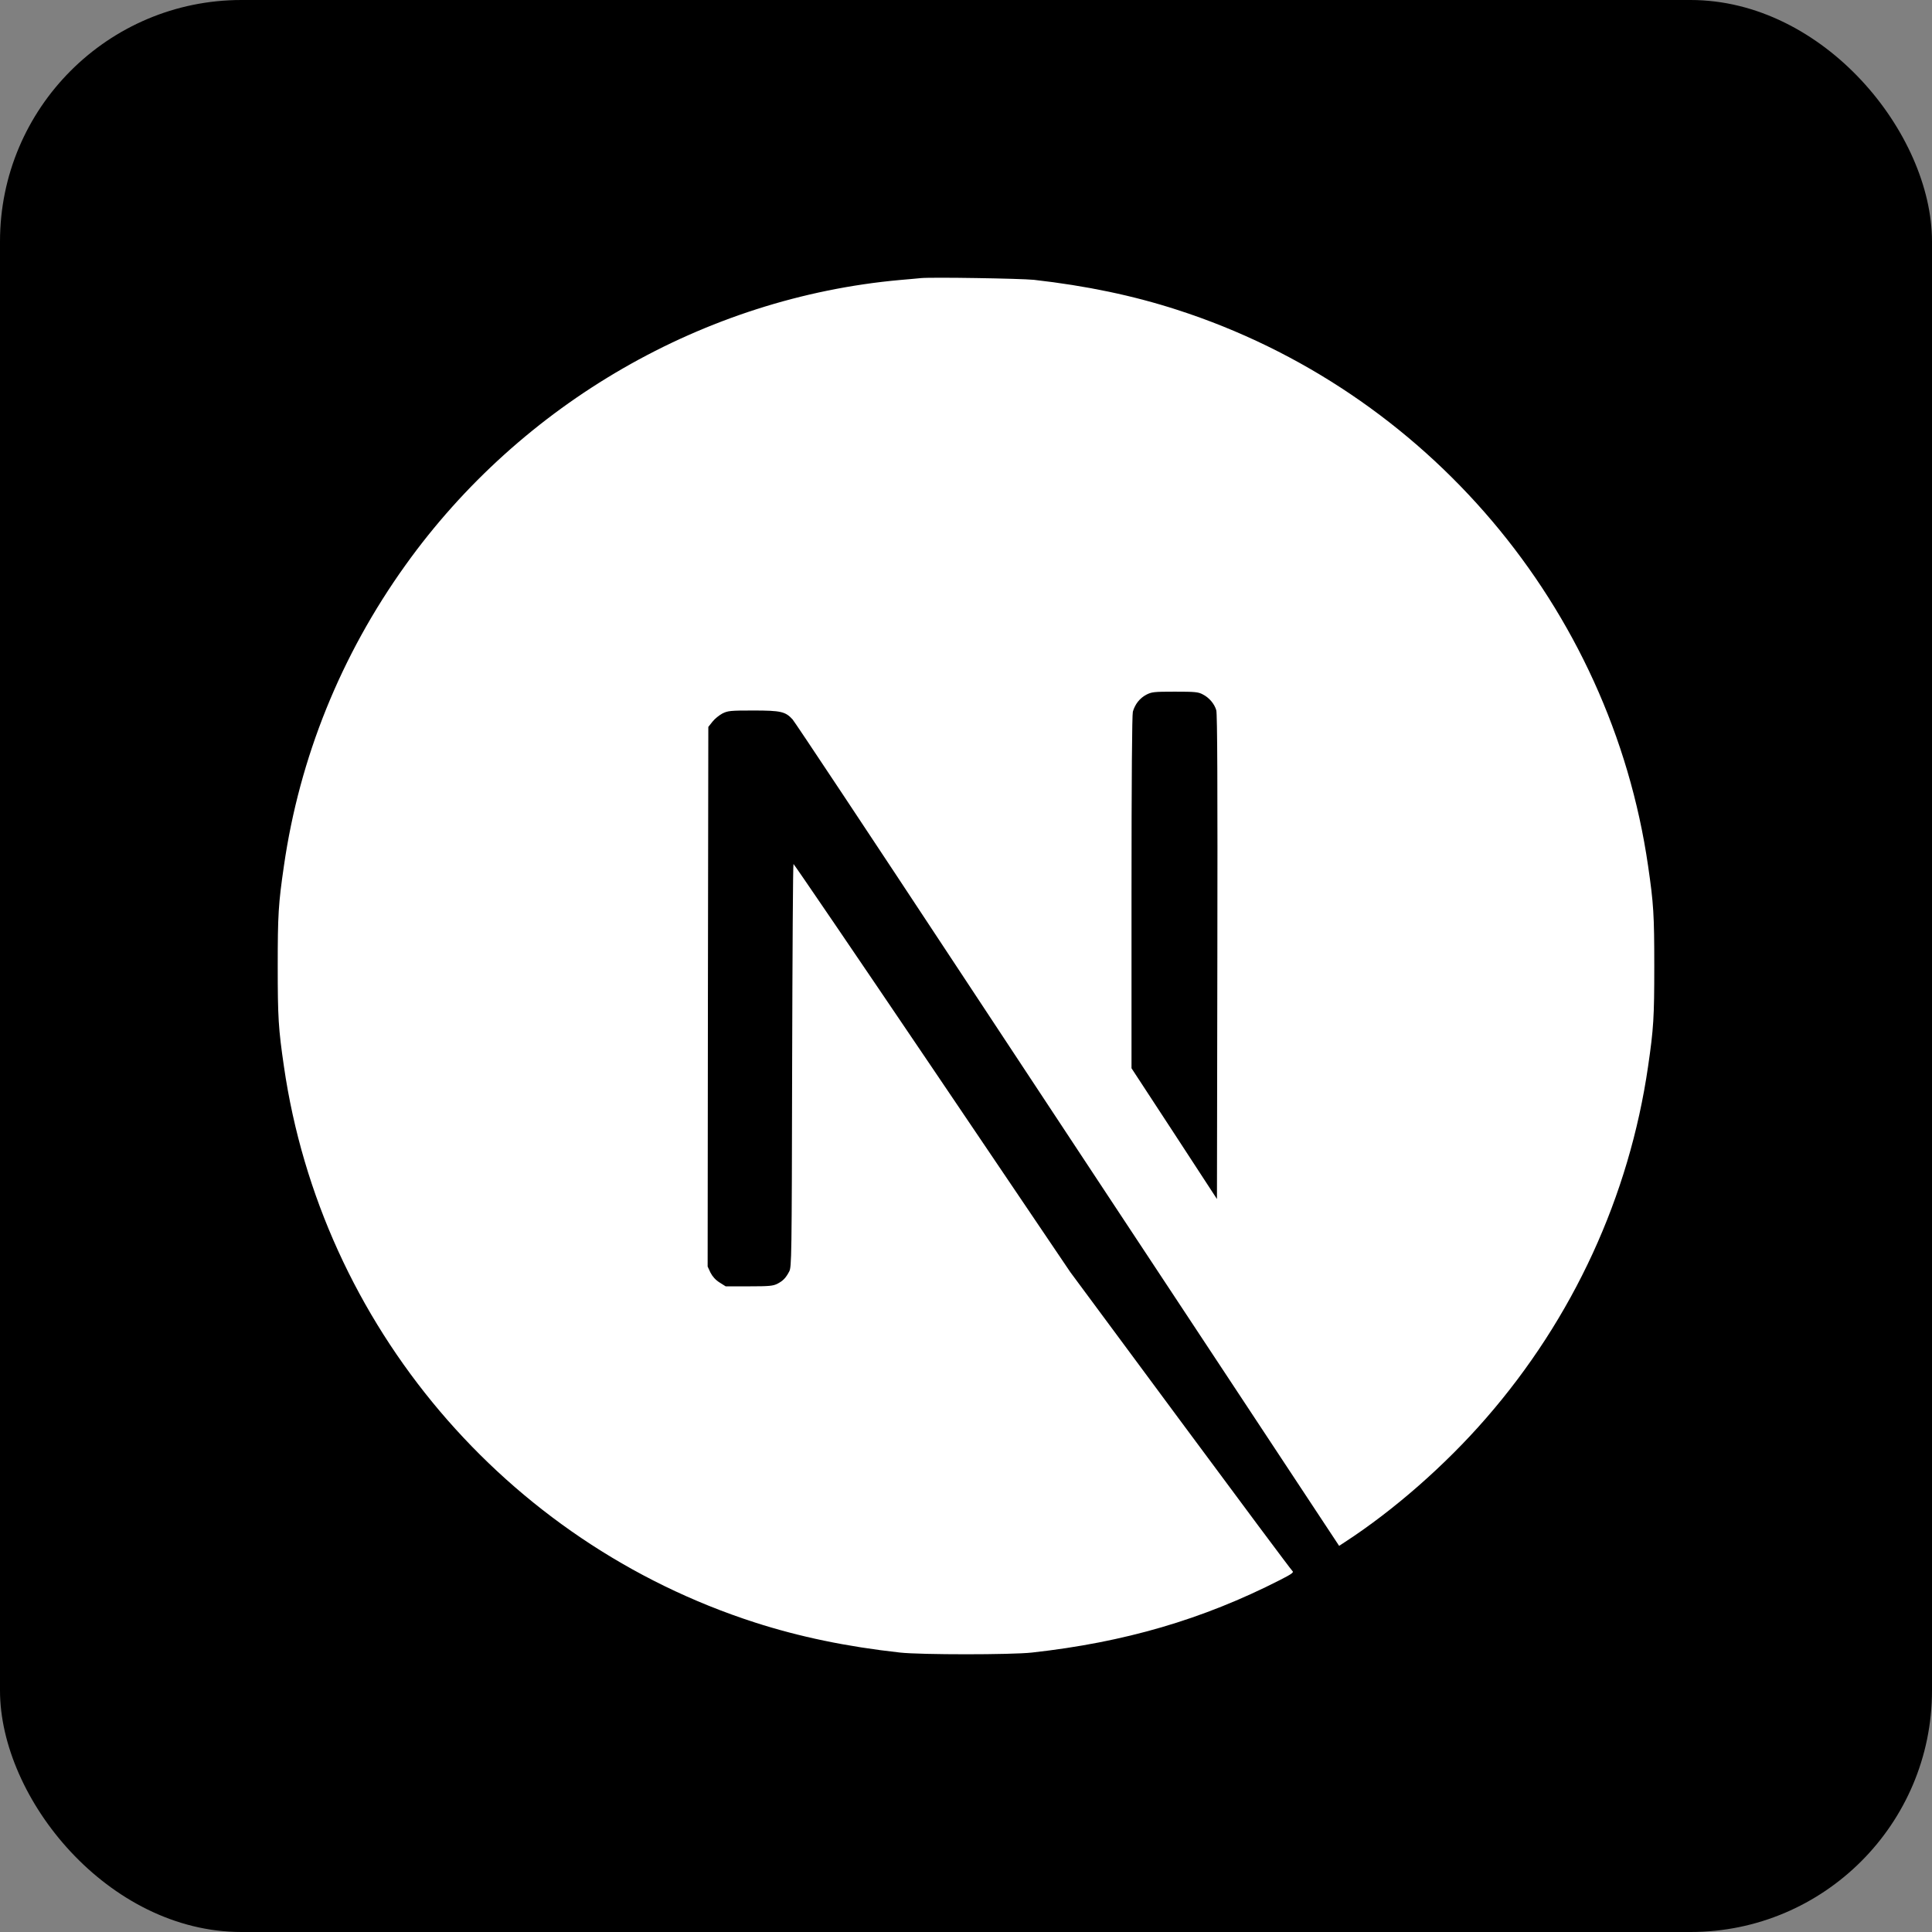
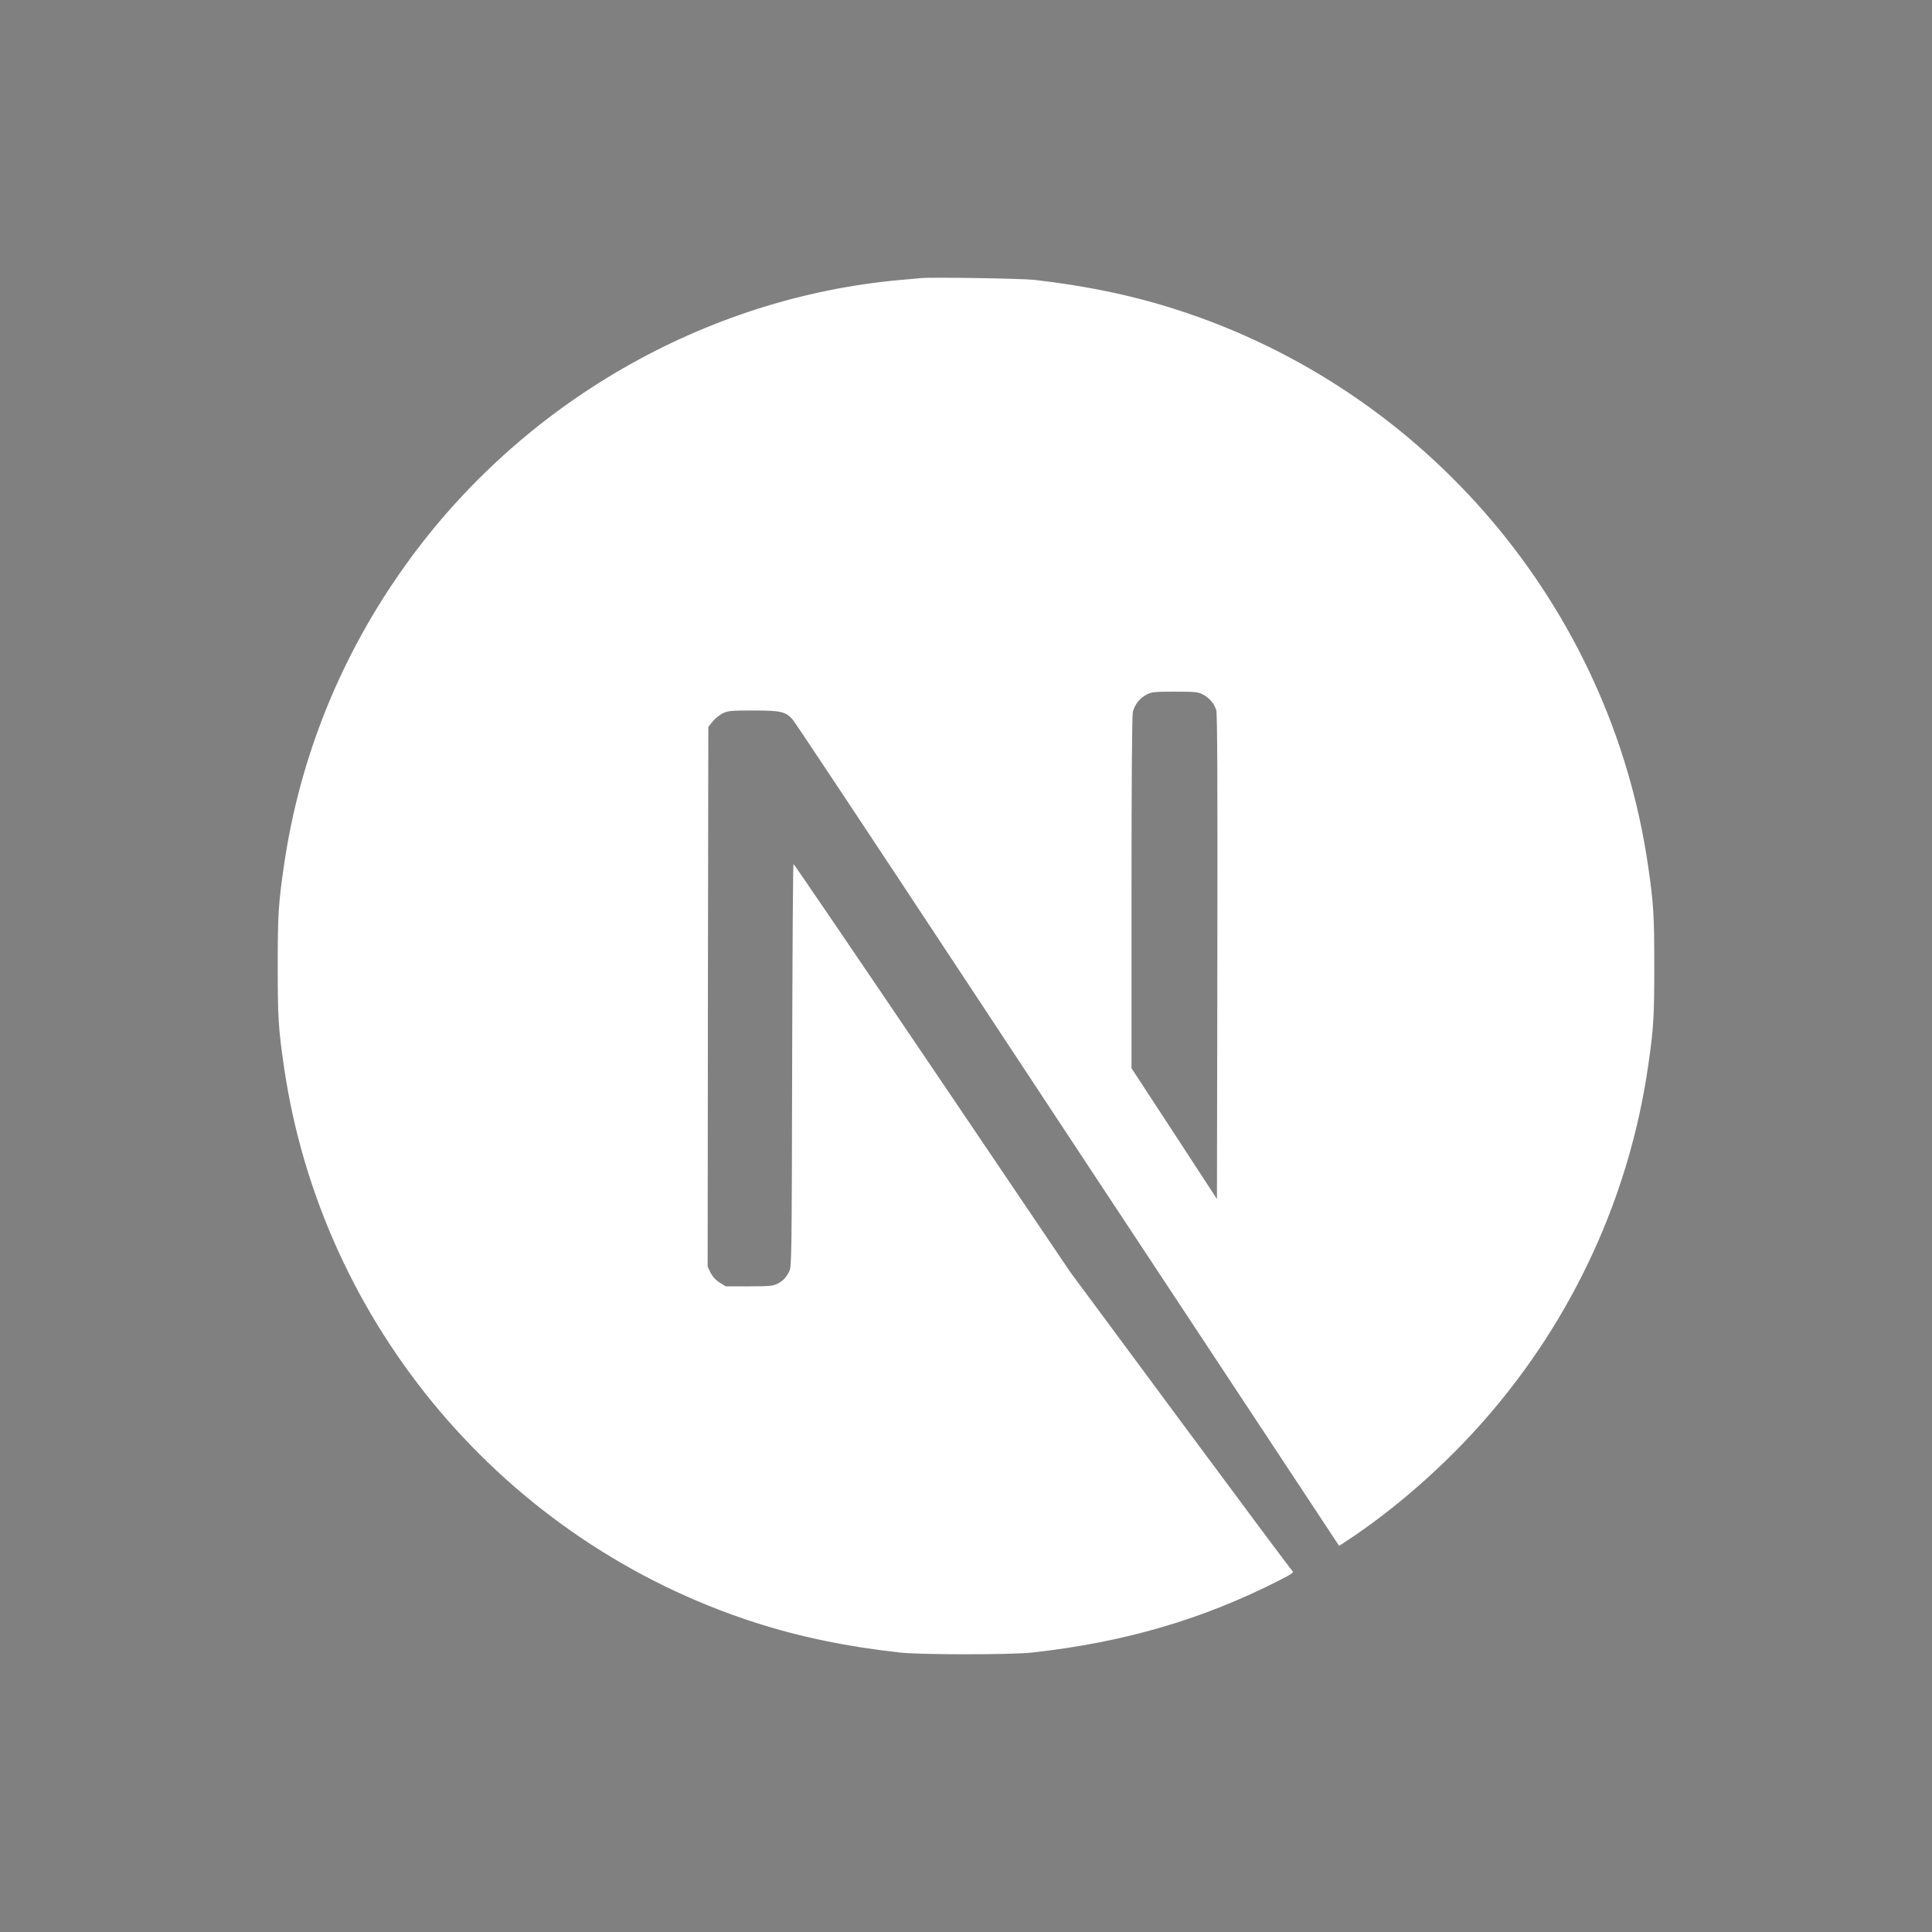
<svg xmlns="http://www.w3.org/2000/svg" width="160" height="160" fill="none" viewBox="0 0 160 160">
  <rect x="0" y="0" width="160" height="160" fill="#808080" stroke="none" />
-   <rect width="160" height="160" fill="#000" rx="20" />
  <g clip-path="url(#clip0_781_7999)">
    <path fill="#fff" d="M76.267 23.031C76.022 23.053 75.242 23.131 74.54 23.187C58.348 24.646 43.181 33.382 33.575 46.808C28.226 54.273 24.805 62.741 23.513 71.71C23.056 74.841 23 75.766 23 80.011C23 84.256 23.056 85.181 23.513 88.312C26.611 109.716 41.844 127.699 62.504 134.362C66.204 135.554 70.104 136.368 74.54 136.858C76.267 137.047 83.733 137.047 85.46 136.858C93.116 136.011 99.602 134.117 105.998 130.852C106.979 130.351 107.168 130.217 107.035 130.106C106.945 130.039 102.767 124.435 97.752 117.66L88.636 105.348L77.214 88.446C70.929 79.153 65.758 71.554 65.714 71.554C65.669 71.543 65.625 79.053 65.602 88.223C65.569 104.279 65.558 104.925 65.357 105.304C65.067 105.85 64.845 106.072 64.376 106.318C64.02 106.496 63.708 106.529 62.025 106.529H60.097L59.585 106.206C59.25 105.994 59.005 105.716 58.838 105.393L58.604 104.891L58.626 82.552L58.66 60.201L59.005 59.766C59.184 59.532 59.562 59.231 59.83 59.086C60.287 58.864 60.465 58.841 62.393 58.841C64.666 58.841 65.045 58.93 65.636 59.577C65.803 59.755 71.988 69.07 79.387 80.29C86.787 91.51 96.905 106.83 101.875 114.351L110.901 128.022L111.358 127.721C115.404 125.092 119.683 121.348 123.07 117.448C130.28 109.17 134.927 99.075 136.487 88.312C136.944 85.181 137 84.256 137 80.011C137 75.766 136.944 74.841 136.487 71.71C133.389 50.306 118.156 32.323 97.496 25.66C93.852 24.479 89.974 23.666 85.628 23.175C84.558 23.064 77.192 22.942 76.267 23.031ZM99.602 57.504C100.137 57.772 100.571 58.284 100.727 58.819C100.816 59.109 100.839 65.304 100.816 79.265L100.783 99.298L97.25 93.883L93.707 88.468V73.905C93.707 64.49 93.751 59.198 93.818 58.941C93.996 58.318 94.386 57.827 94.921 57.538C95.378 57.304 95.546 57.281 97.295 57.281C98.944 57.281 99.234 57.304 99.602 57.504Z" />
  </g>
  <defs>
    <clipPath id="clip0_781_7999">
      <rect width="114" height="114" fill="#fff" transform="translate(23 23)" />
    </clipPath>
  </defs>
</svg>